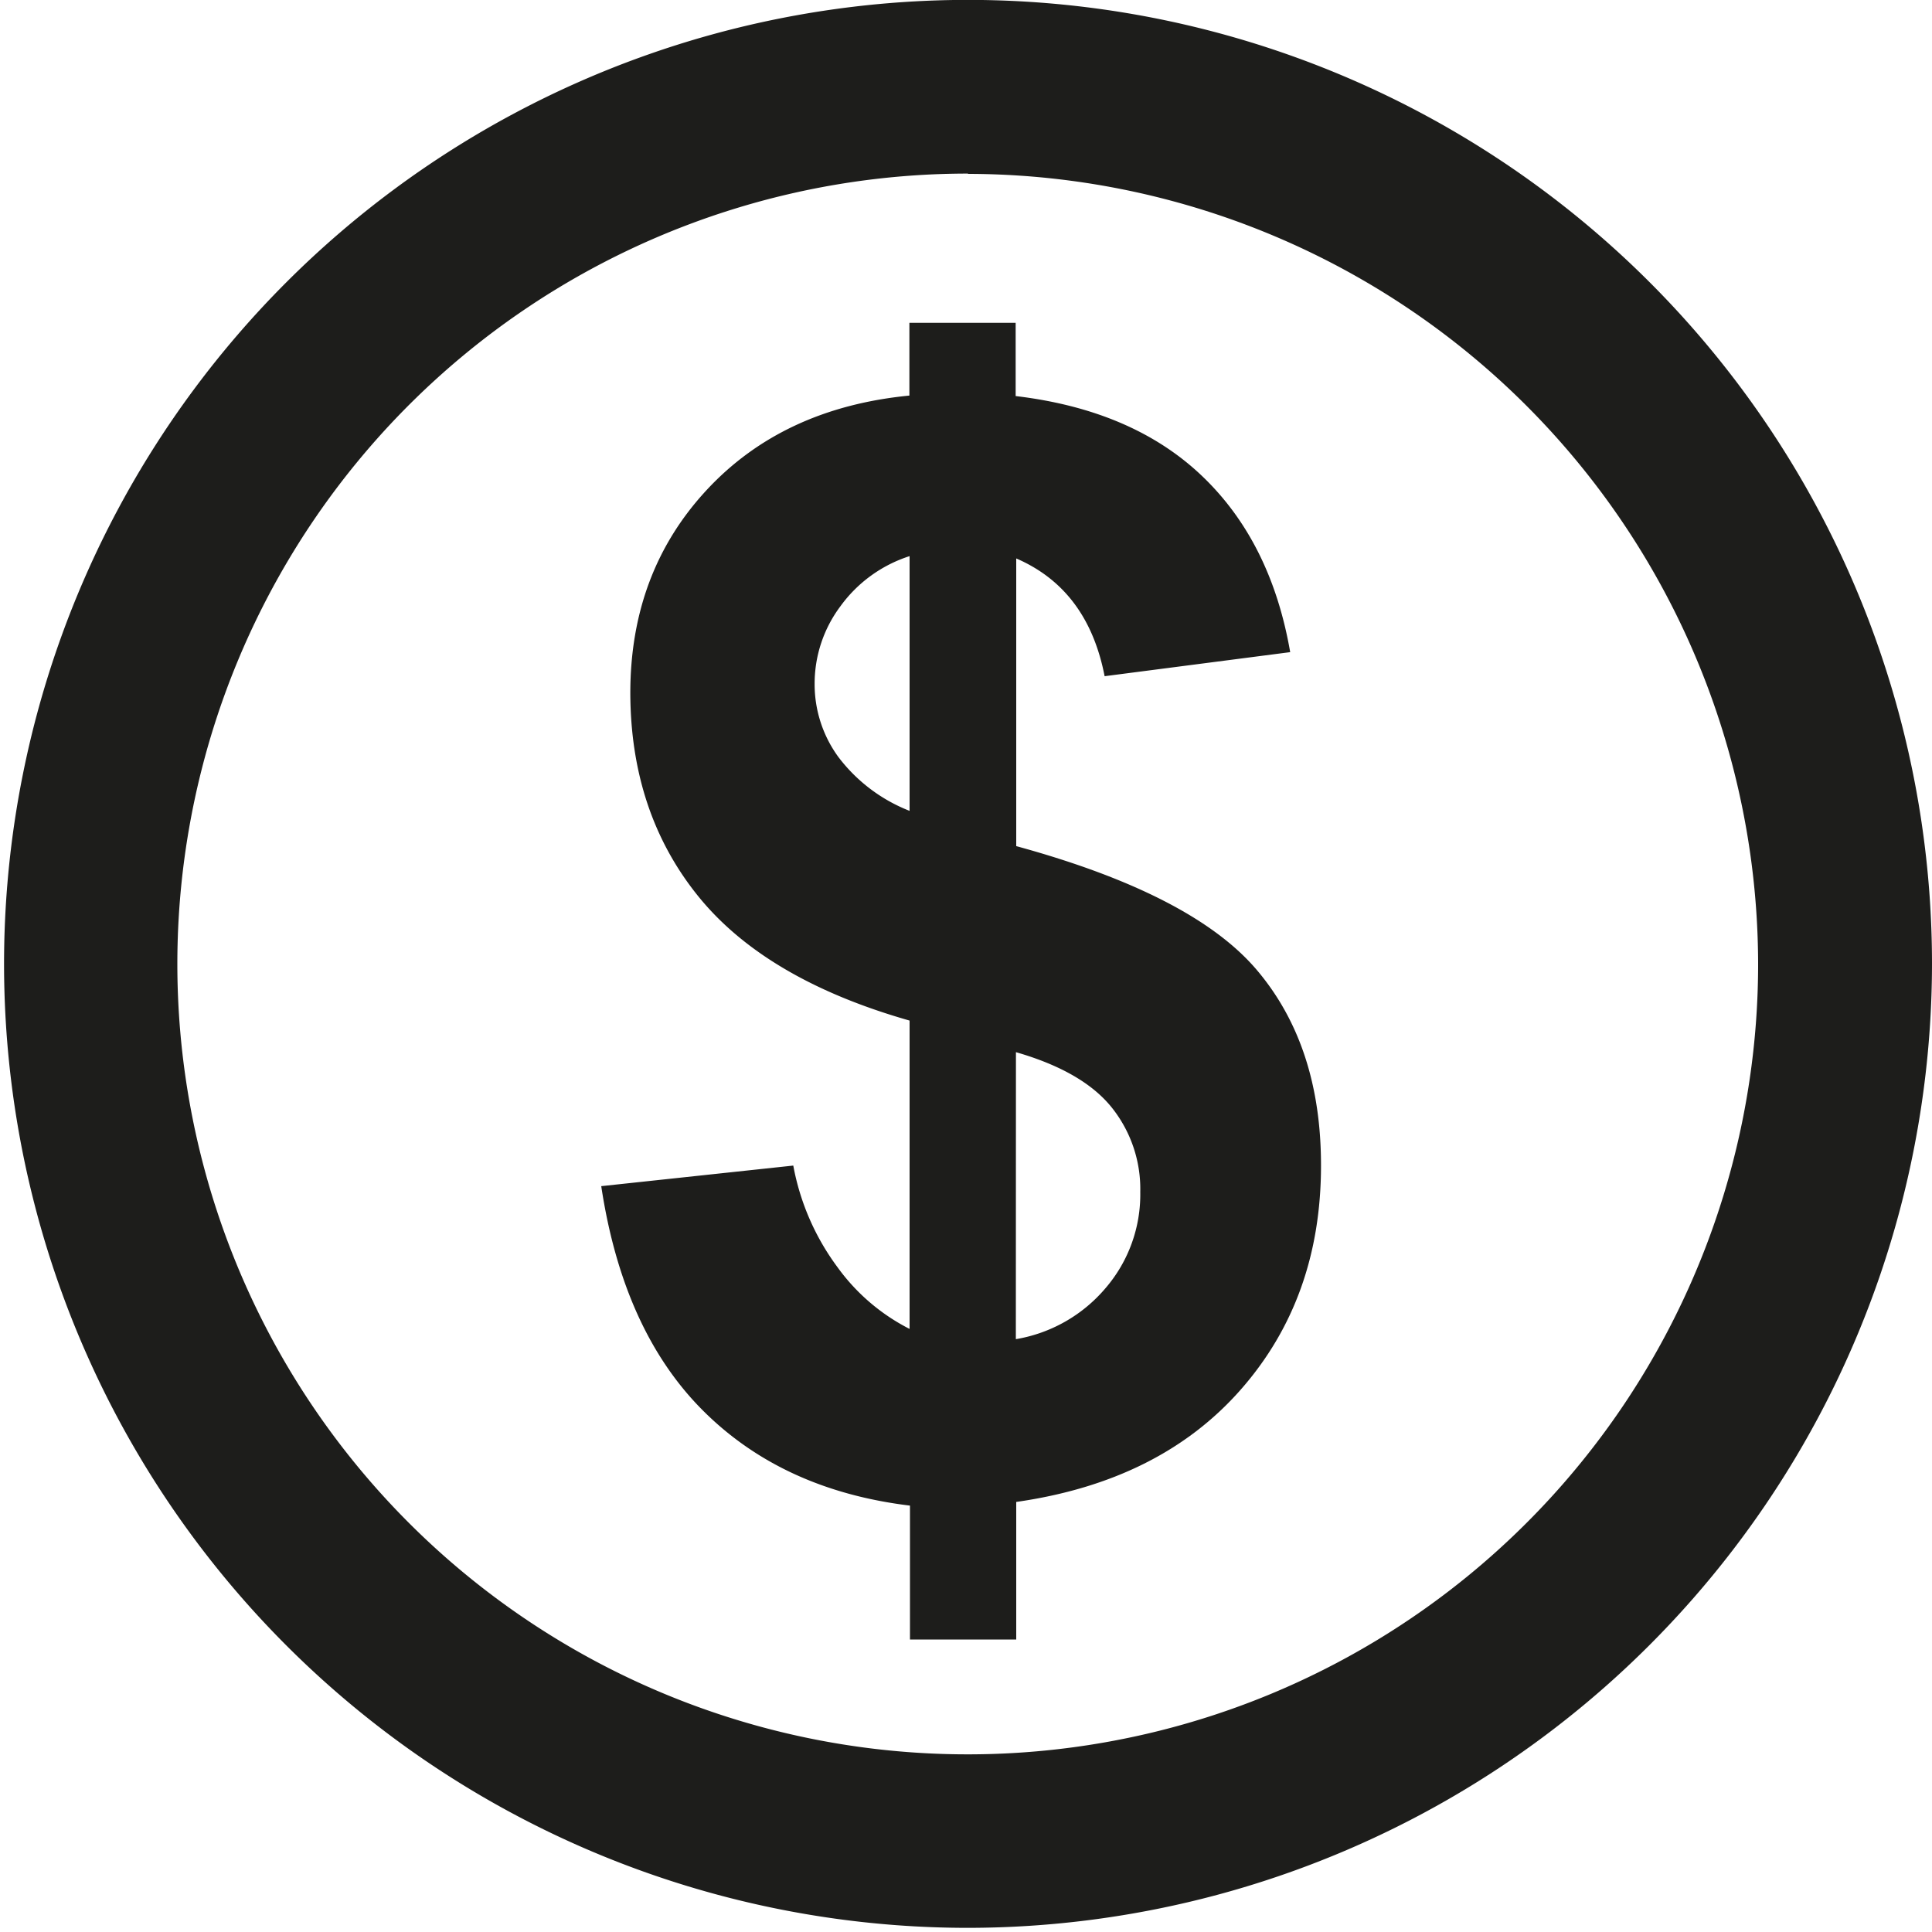
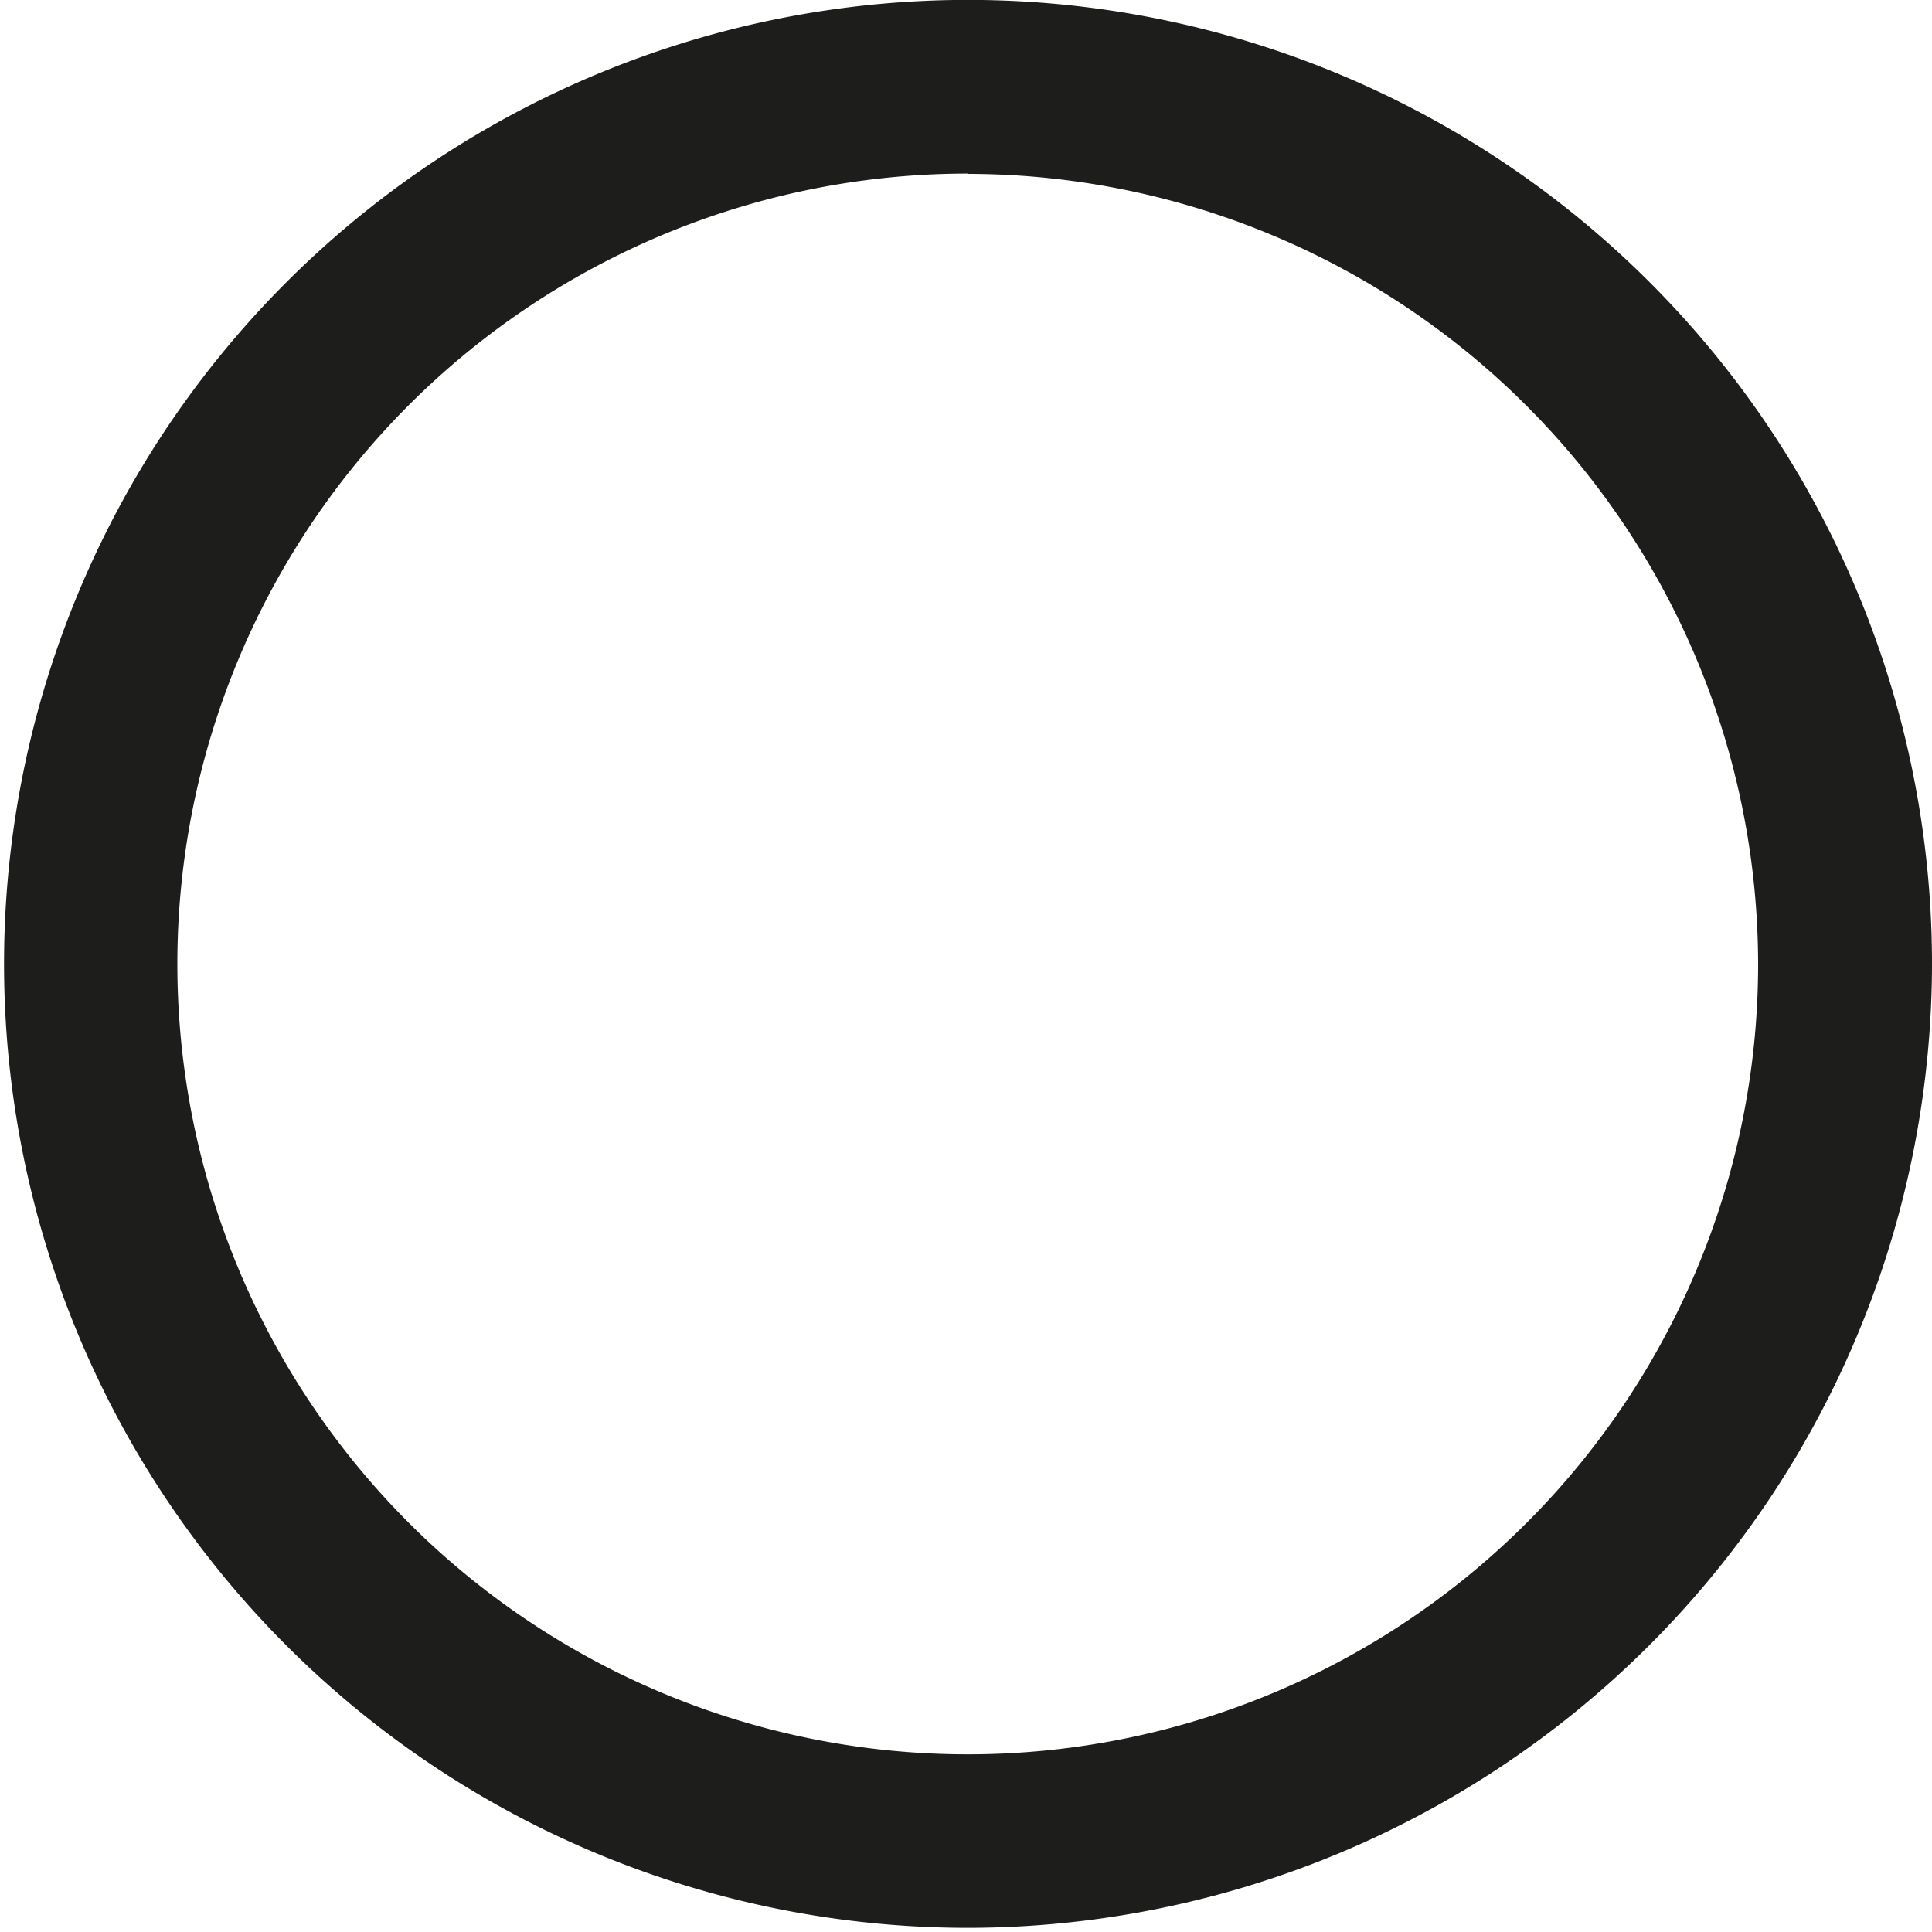
<svg xmlns="http://www.w3.org/2000/svg" id="Capa_1" data-name="Capa 1" viewBox="0 0 200 200">
  <defs>
    <style>.cls-1{fill:#1d1d1b;}</style>
  </defs>
  <path class="cls-1" d="M100.21,199.57A99.79,99.79,0,1,1,200,99.79,99.89,99.89,0,0,1,100.21,199.57Zm0-181.6A81.82,81.82,0,1,0,182,99.79,81.91,81.91,0,0,0,100.21,18Z" />
-   <path class="cls-1" d="M94.16,137.57V105.65q-14.94-4.26-21.91-12.91t-7-21q0-12.49,7.89-21t21-9.79V33.42h11V41q12.12,1.44,19.28,8.26t9.14,18.25L114.35,70q-1.75-9-9.15-12.19V87.59q18.28,5,24.92,12.84t6.63,20.23q0,13.78-8.35,23.24t-23.2,11.58v14.24h-11V155.86Q81,154.26,72.75,146T62.24,122.79l19.88-2.13a25.34,25.34,0,0,0,4.57,10.51A20.87,20.87,0,0,0,94.16,137.57Zm0-80A14.2,14.2,0,0,0,87,62.76a13.36,13.36,0,0,0-2.67,8.07,12.77,12.77,0,0,0,2.44,7.51,17,17,0,0,0,7.39,5.6Zm11,81.06a15.53,15.53,0,0,0,9.3-5.3,14.86,14.86,0,0,0,3.58-9.94,13.5,13.5,0,0,0-3-8.8c-2-2.46-5.29-4.35-9.87-5.67Z" />
</svg>